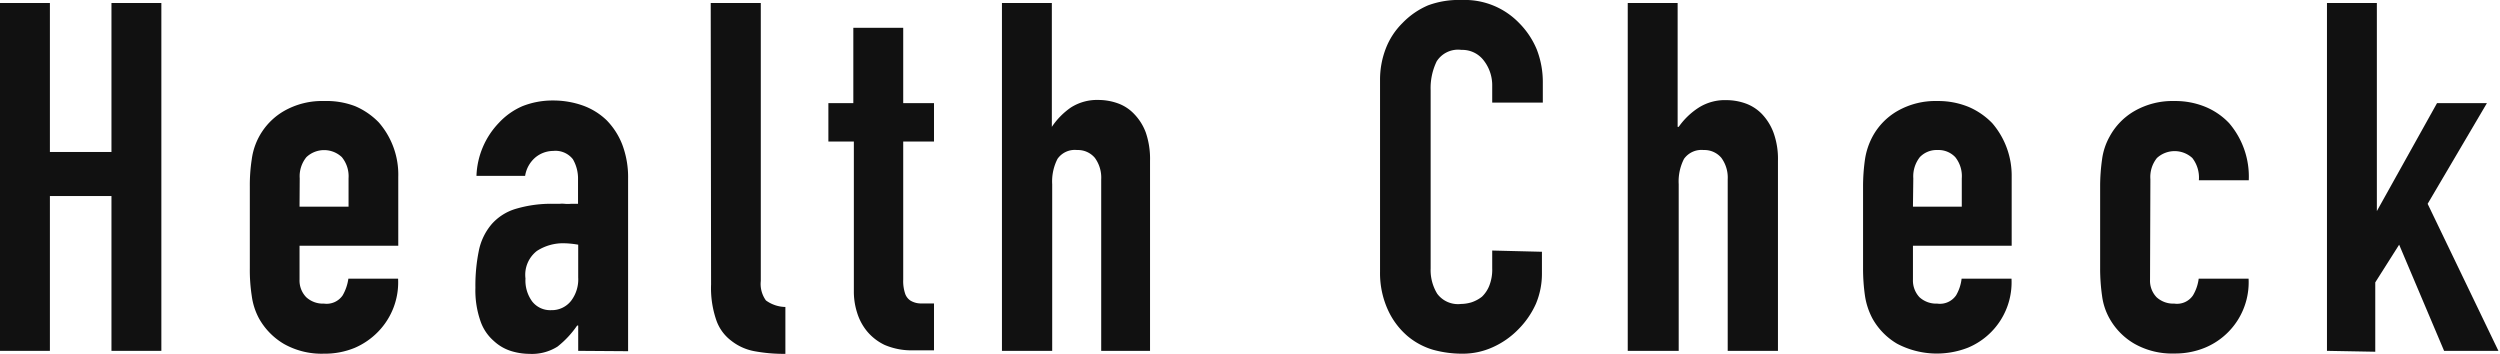
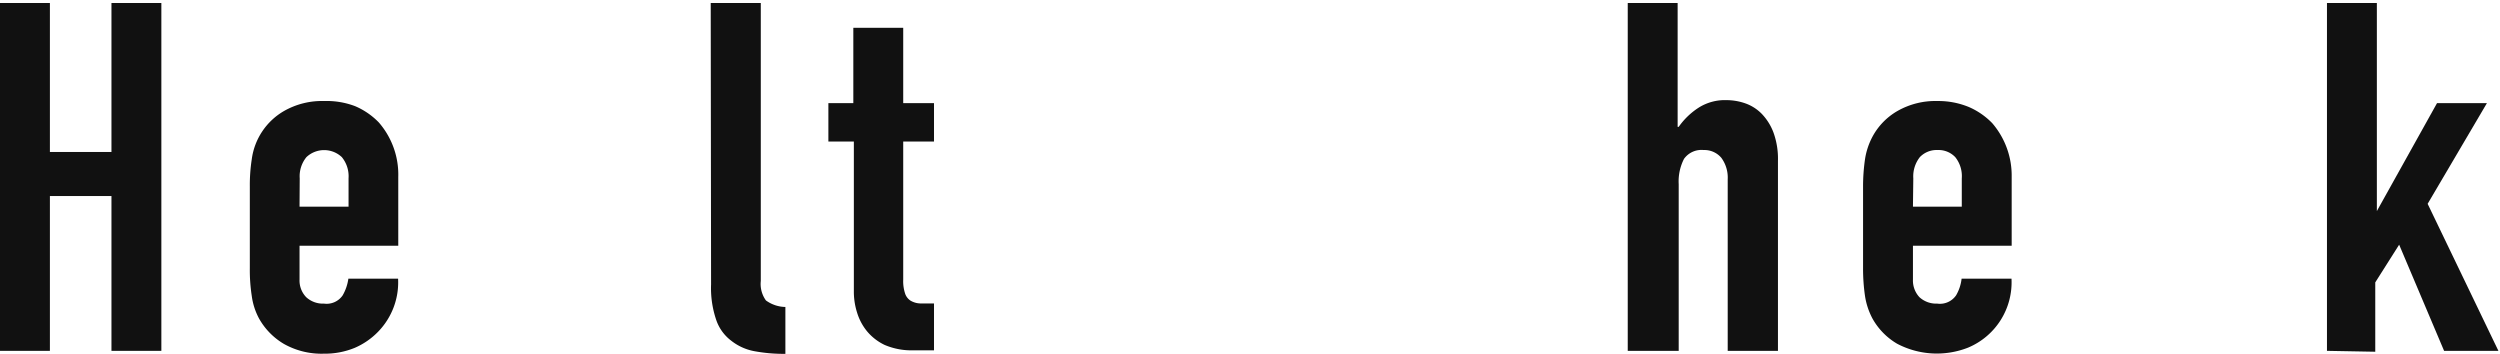
<svg xmlns="http://www.w3.org/2000/svg" viewBox="0 0 141.3 20">
  <defs>
    <style>.cls-1{fill:#111;}</style>
  </defs>
  <title>check</title>
  <g id="レイヤー_2" data-name="レイヤー 2">
    <g id="レイヤー_1-2" data-name="レイヤー 1">
      <path class="cls-1" d="M0,19.83V.17H2.82V8.59H6.3V.17H9.12V19.83H6.3V11.08H2.82v8.75Z" />
      <path class="cls-1" d="M22.51,13.89H16.93V15.8a1.35,1.35,0,0,0,.38,1,1.39,1.39,0,0,0,1,.36,1.1,1.1,0,0,0,1.06-.47,2.62,2.62,0,0,0,.32-.94h2.81a4,4,0,0,1-1.13,3,4.1,4.1,0,0,1-1.32.91,4.42,4.42,0,0,1-1.74.33,4.33,4.33,0,0,1-2.26-.55A3.85,3.85,0,0,1,14.64,18a3.72,3.72,0,0,1-.41-1.27,9.59,9.59,0,0,1-.11-1.57V10.52A9.59,9.59,0,0,1,14.23,9a3.71,3.71,0,0,1,1.83-2.73,4.33,4.33,0,0,1,2.26-.56A4.51,4.51,0,0,1,20.07,6a4.1,4.1,0,0,1,1.34.92A4.49,4.49,0,0,1,22.51,10Zm-5.58-2.21H19.7v-1.6a1.71,1.71,0,0,0-.38-1.2,1.46,1.46,0,0,0-2,0,1.71,1.71,0,0,0-.38,1.2Z" />
-       <path class="cls-1" d="M32.68,19.83V18.4h-.06a5.38,5.38,0,0,1-1.11,1.19,2.71,2.71,0,0,1-1.59.41,3.58,3.58,0,0,1-1-.15,2.54,2.54,0,0,1-1-.57,2.61,2.61,0,0,1-.76-1.12,5.25,5.25,0,0,1-.29-1.89,9.83,9.83,0,0,1,.19-2.08,3.33,3.33,0,0,1,.72-1.51,2.93,2.93,0,0,1,1.35-.87,7,7,0,0,1,2.19-.29h.3a1.39,1.39,0,0,1,.3,0,1.78,1.78,0,0,0,.34,0l.41,0V10.14A2.17,2.17,0,0,0,32.38,9a1.25,1.25,0,0,0-1.11-.47,1.6,1.6,0,0,0-1,.36,1.71,1.71,0,0,0-.59,1.05H26.93a4.55,4.55,0,0,1,1.27-3A3.94,3.94,0,0,1,29.53,6a4.61,4.61,0,0,1,1.74-.32,5,5,0,0,1,1.66.28,3.77,3.77,0,0,1,1.35.83,4.06,4.06,0,0,1,.89,1.38,5.2,5.2,0,0,1,.33,1.93v9.75Zm0-6a5.15,5.15,0,0,0-.77-.08,2.72,2.72,0,0,0-1.56.43,1.7,1.7,0,0,0-.65,1.56,2,2,0,0,0,.38,1.3,1.29,1.29,0,0,0,1.08.49A1.38,1.38,0,0,0,32.28,17a2,2,0,0,0,.4-1.32Z" />
      <path class="cls-1" d="M40.17.17H43V15.88a1.59,1.59,0,0,0,.29,1.1,1.92,1.92,0,0,0,1.1.37V20a9.28,9.28,0,0,1-1.75-.15,3,3,0,0,1-1.32-.6,2.46,2.46,0,0,1-.84-1.17,5.57,5.57,0,0,1-.29-2Z" />
      <path class="cls-1" d="M48.23,5.83V1.57h2.82V5.83h1.74V8H51.05V15.8a2.24,2.24,0,0,0,.1.77.76.76,0,0,0,.31.42,1.14,1.14,0,0,0,.54.16c.21,0,.48,0,.79,0v2.65H51.63a3.87,3.87,0,0,1-1.62-.3,2.93,2.93,0,0,1-1-.77,3.07,3.07,0,0,1-.57-1.07,3.87,3.87,0,0,1-.18-1.14V8H46.82V5.83Z" />
-       <path class="cls-1" d="M56.63,19.83V.17h2.82v7h0a4.11,4.11,0,0,1,1.07-1.09,2.75,2.75,0,0,1,1.58-.43,3.22,3.22,0,0,1,1.05.18,2.36,2.36,0,0,1,.94.6,3,3,0,0,1,.67,1.06,4.59,4.59,0,0,1,.24,1.59V19.83H62.24V10.14a1.89,1.89,0,0,0-.36-1.22,1.25,1.25,0,0,0-1-.44,1.19,1.19,0,0,0-1.11.5,2.79,2.79,0,0,0-.3,1.43v9.42Z" />
-       <path class="cls-1" d="M87.15,14.23v1.21a4.38,4.38,0,0,1-.34,1.73,4.86,4.86,0,0,1-1,1.45,4.69,4.69,0,0,1-1.43,1,4.1,4.1,0,0,1-1.75.37,6.15,6.15,0,0,1-1.63-.22A4,4,0,0,1,79.56,19a4.28,4.28,0,0,1-1.09-1.43A5,5,0,0,1,78,15.36V4.53a4.88,4.88,0,0,1,.33-1.8,4.09,4.09,0,0,1,.94-1.43,4.42,4.42,0,0,1,1.45-1A5,5,0,0,1,82.62,0a4.27,4.27,0,0,1,3.24,1.3,4.63,4.63,0,0,1,1,1.5,5.1,5.1,0,0,1,.34,1.9V5.8H84.34V4.86a2.28,2.28,0,0,0-.47-1.43,1.52,1.52,0,0,0-1.27-.61,1.43,1.43,0,0,0-1.4.65,3.47,3.47,0,0,0-.34,1.64V15.17a2.56,2.56,0,0,0,.37,1.43,1.46,1.46,0,0,0,1.34.58,2.17,2.17,0,0,0,.59-.09,1.94,1.94,0,0,0,.6-.32,1.76,1.76,0,0,0,.41-.61,2.48,2.48,0,0,0,.17-1v-1Z" />
      <path class="cls-1" d="M92,19.83V.17h2.82v7h.06A4.08,4.08,0,0,1,96,6.09a2.77,2.77,0,0,1,1.59-.43,3.22,3.22,0,0,1,1.05.18,2.43,2.43,0,0,1,.94.6,3.09,3.09,0,0,1,.66,1.06,4.35,4.35,0,0,1,.25,1.59V19.83H97.65V10.14a1.89,1.89,0,0,0-.36-1.22,1.25,1.25,0,0,0-1-.44,1.21,1.21,0,0,0-1.11.5,2.79,2.79,0,0,0-.3,1.43v9.42Z" />
      <path class="cls-1" d="M113.7,13.89h-5.58V15.8a1.38,1.38,0,0,0,.37,1,1.4,1.4,0,0,0,1,.36,1.11,1.11,0,0,0,1.07-.47,2.42,2.42,0,0,0,.31-.94h2.82a4,4,0,0,1-2.46,3.9,4.82,4.82,0,0,1-4-.22A3.78,3.78,0,0,1,105.83,18a4,4,0,0,1-.42-1.27,10.84,10.84,0,0,1-.11-1.57V10.52A10.84,10.84,0,0,1,105.41,9a4,4,0,0,1,.42-1.27,3.69,3.69,0,0,1,1.42-1.46,4.32,4.32,0,0,1,2.25-.56,4.52,4.52,0,0,1,1.76.33,4.1,4.1,0,0,1,1.34.92A4.54,4.54,0,0,1,113.7,10Zm-5.58-2.21h2.76v-1.6a1.71,1.71,0,0,0-.37-1.2,1.3,1.3,0,0,0-1-.4,1.31,1.31,0,0,0-1,.4,1.76,1.76,0,0,0-.37,1.2Z" />
-       <path class="cls-1" d="M121.52,15.8a1.35,1.35,0,0,0,.37,1,1.4,1.4,0,0,0,1,.36,1.09,1.09,0,0,0,1.06-.47,2.44,2.44,0,0,0,.32-.94h2.82a4,4,0,0,1-2.46,3.9,4.42,4.42,0,0,1-1.74.33,4.31,4.31,0,0,1-2.25-.55A3.78,3.78,0,0,1,119.23,18a3.52,3.52,0,0,1-.42-1.27,10.84,10.84,0,0,1-.11-1.57V10.52A10.84,10.84,0,0,1,118.81,9a3.59,3.59,0,0,1,.42-1.27,3.69,3.69,0,0,1,1.42-1.46,4.32,4.32,0,0,1,2.25-.56,4.47,4.47,0,0,1,1.75.33,3.9,3.9,0,0,1,1.34.92,4.64,4.64,0,0,1,1.11,3.23h-2.82a1.81,1.81,0,0,0-.37-1.26,1.48,1.48,0,0,0-2,0,1.71,1.71,0,0,0-.37,1.2Z" />
      <path class="cls-1" d="M131.52,19.83V.17h2.82V11.93h0l3.4-6.1h2.82l-3.35,5.69,4,8.31h-3.07l-2.54-6-1.35,2.13v3.92Z" />
    </g>
  </g>
</svg>